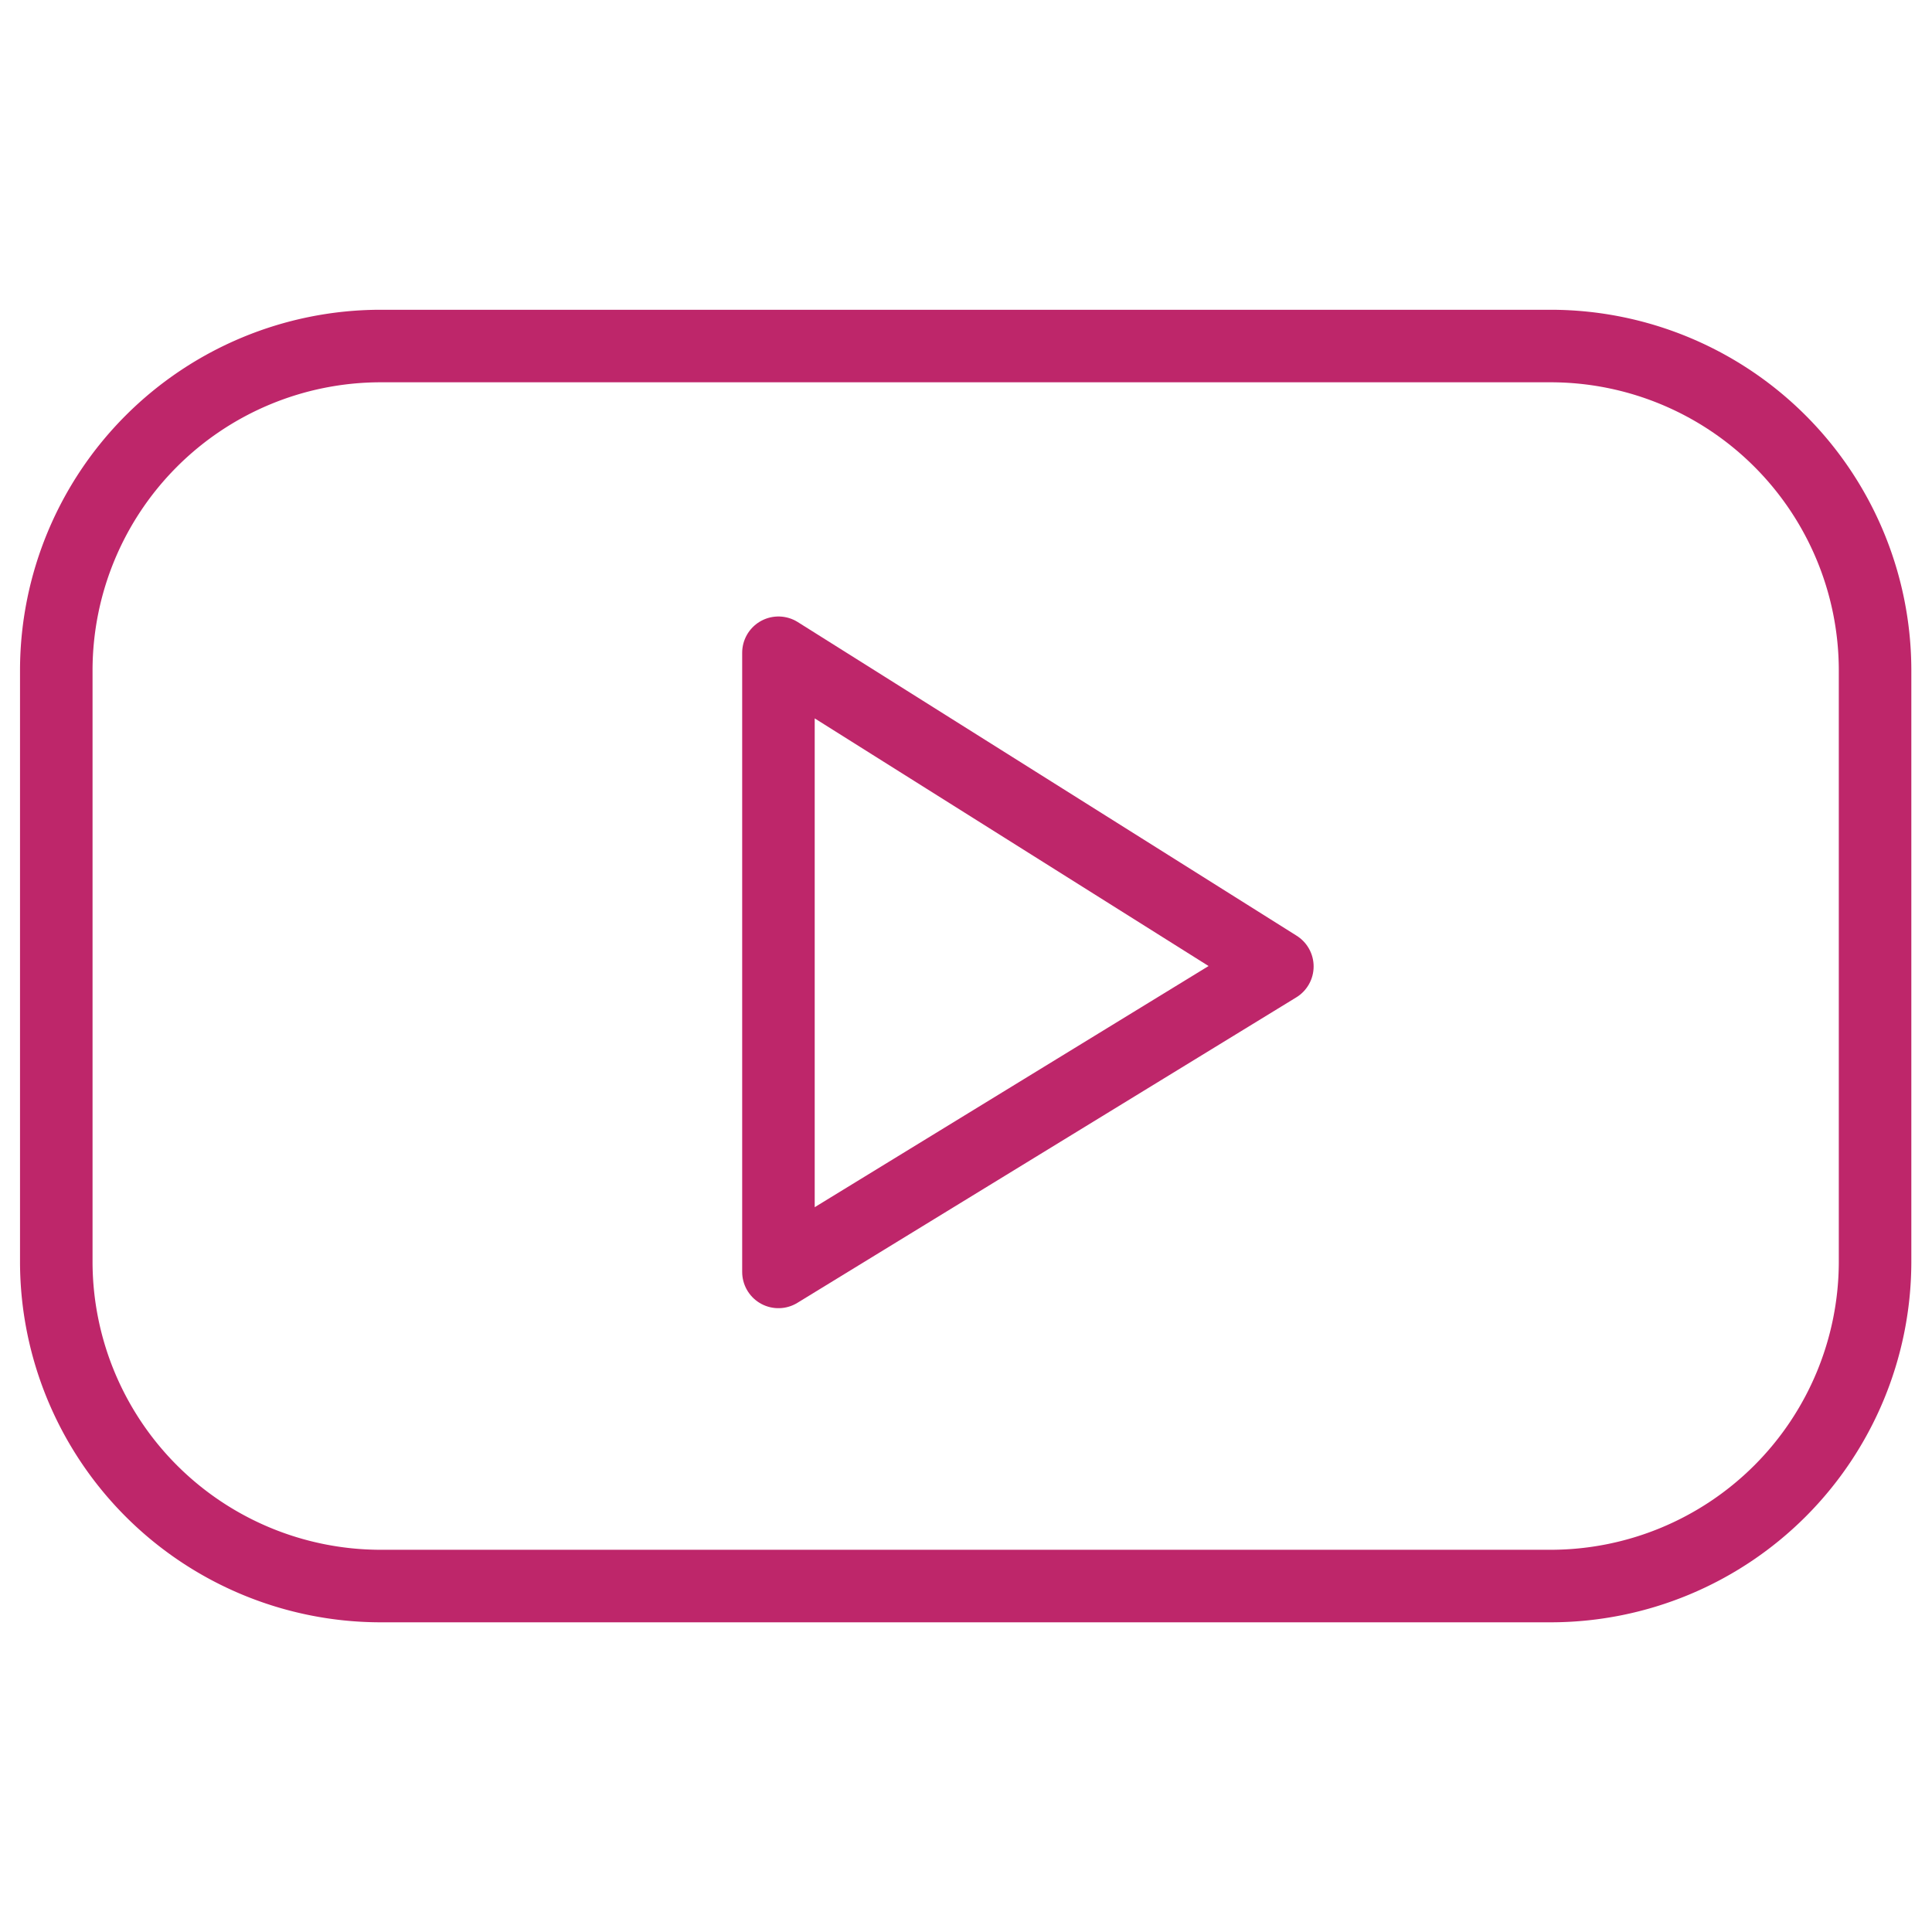
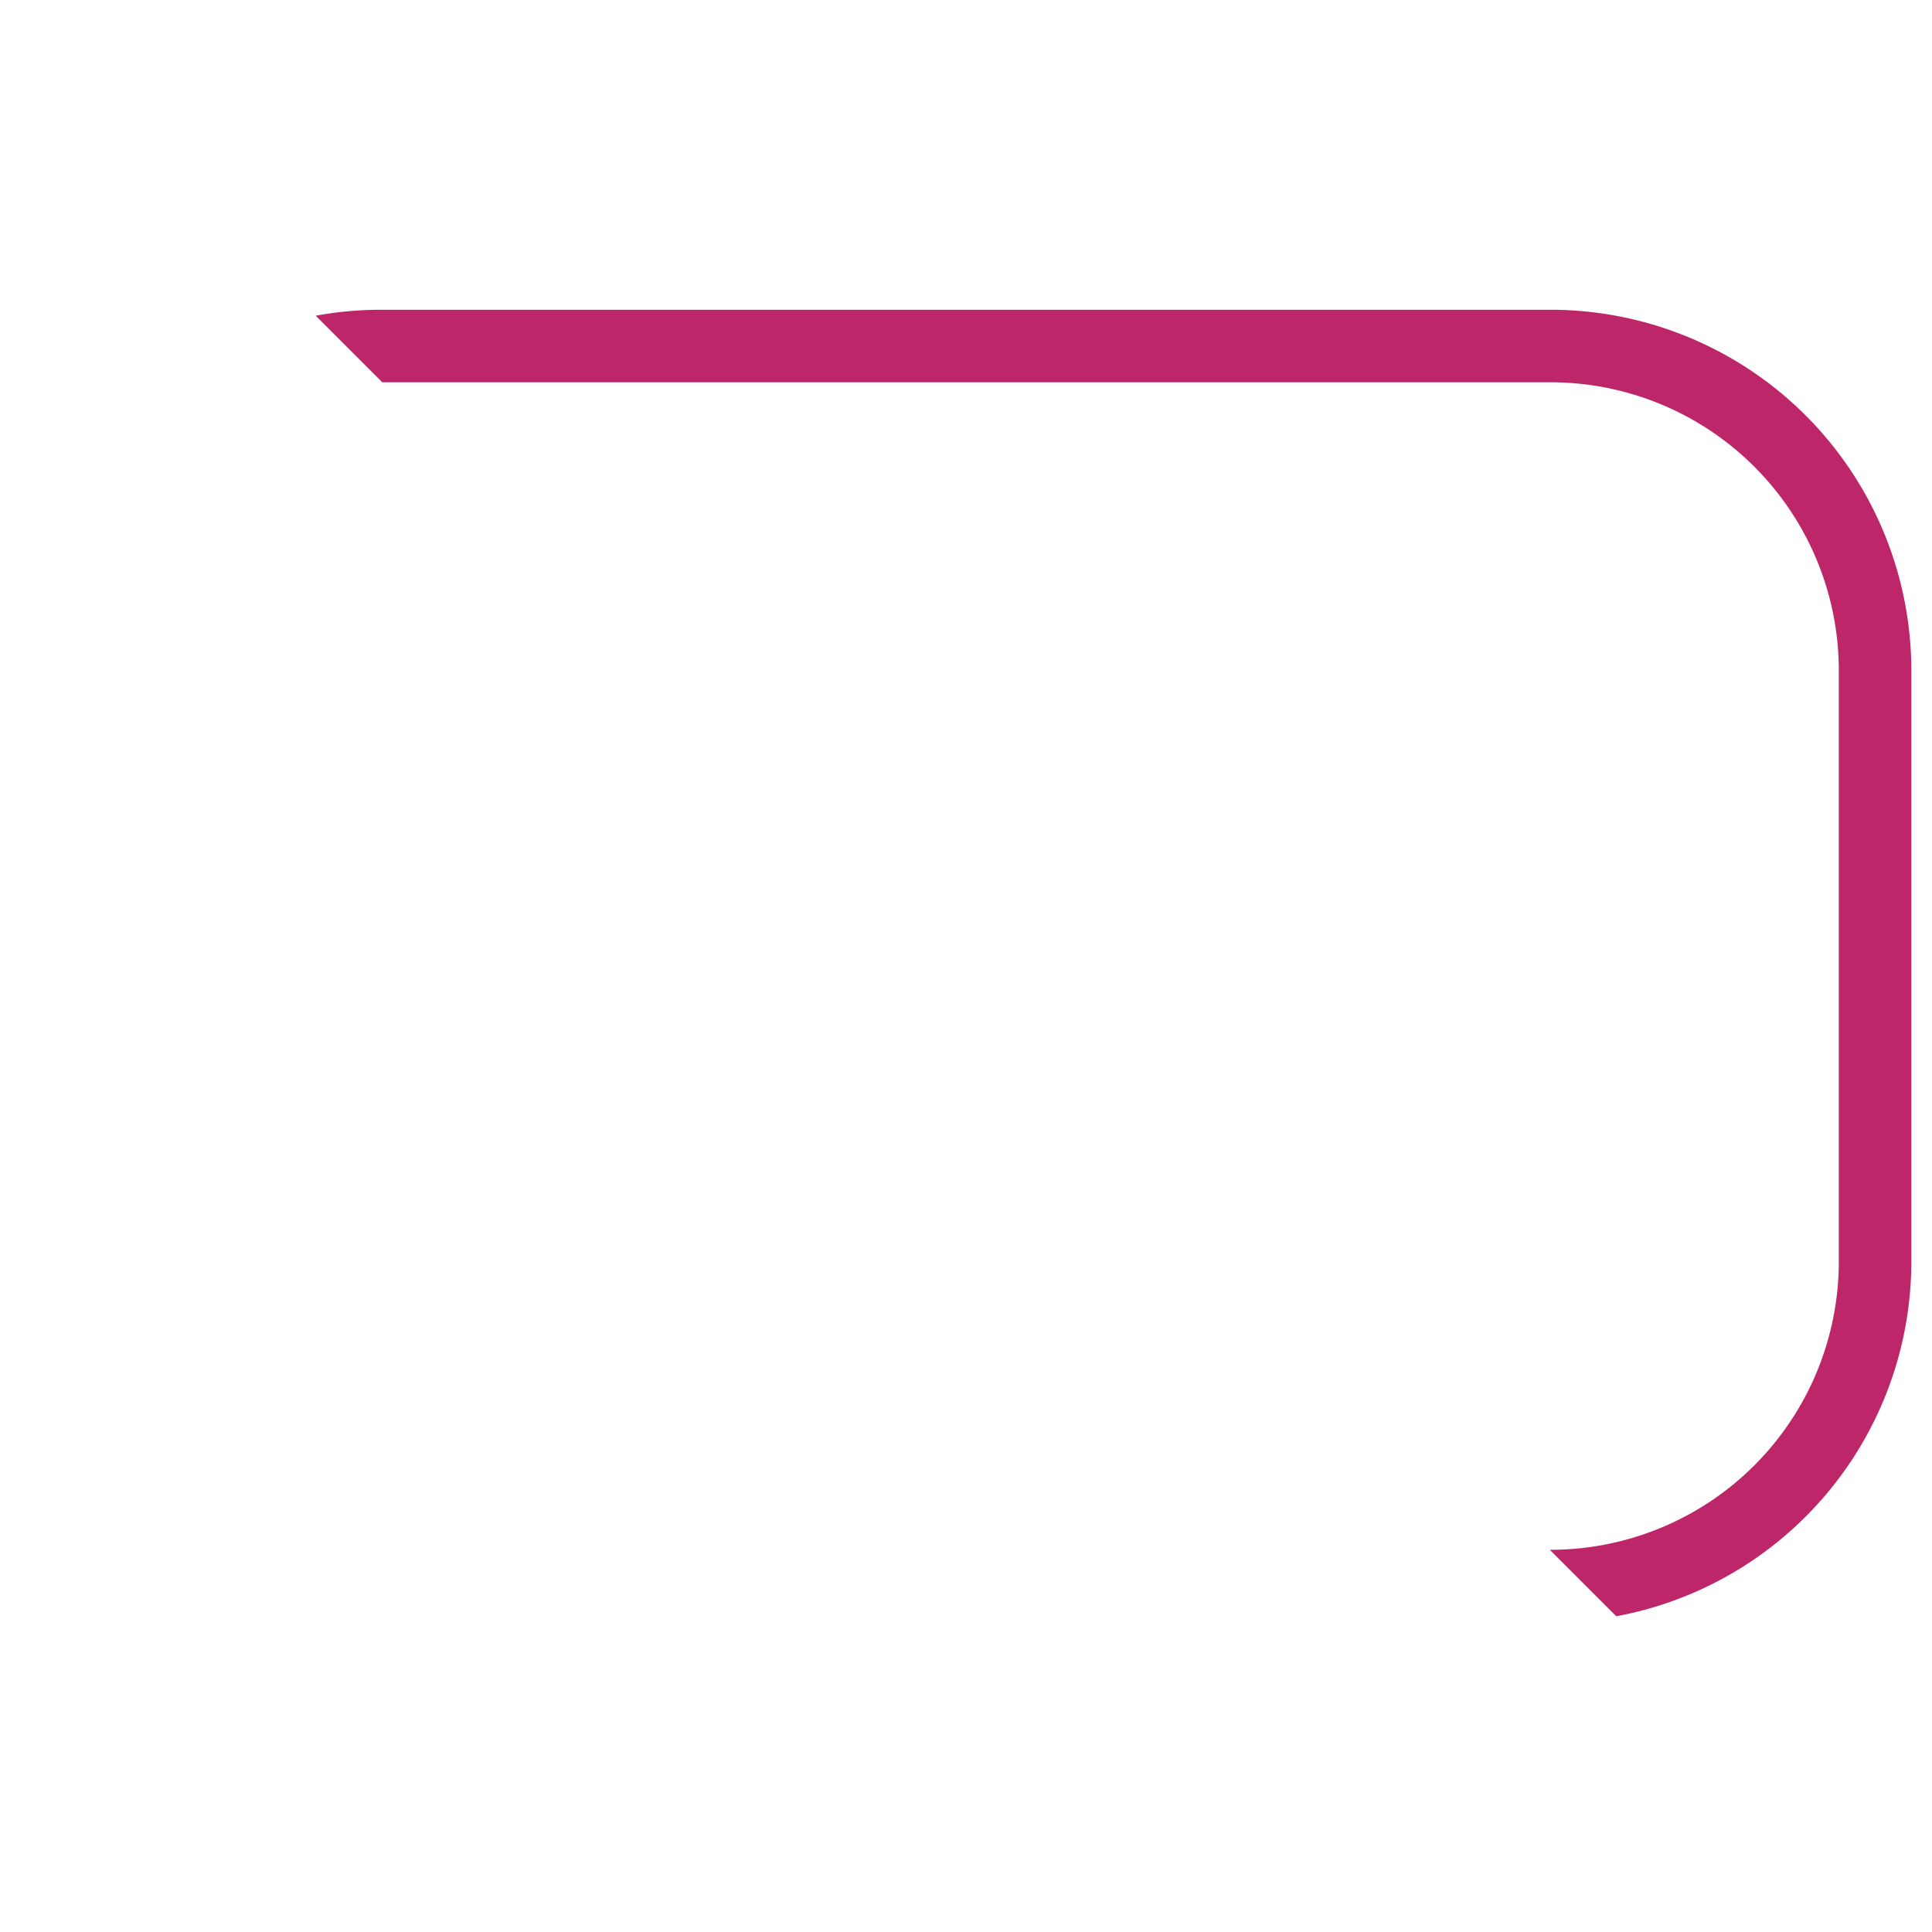
<svg xmlns="http://www.w3.org/2000/svg" width="26.638" height="26.639" viewBox="0 0 26.638 26.639">
  <defs>
    <style>
      .cls-1 {
        fill: #be266a;
      }

      .cls-2 {
        clip-path: url(#clip-path);
      }

      .cls-3 {
        fill: none;
        stroke: #be266a;
        stroke-linecap: round;
        stroke-linejoin: round;
        stroke-miterlimit: 10;
      }
    </style>
    <clipPath id="clip-path">
-       <path id="path981" class="cls-1" d="M0-682.665H26.638v26.638H0Z" transform="translate(0 682.665)" />
+       <path id="path981" class="cls-1" d="M0-682.665H26.638v26.638Z" transform="translate(0 682.665)" />
    </clipPath>
  </defs>
  <g id="g975" transform="translate(0)">
    <g id="g977" transform="translate(0 0)">
      <g id="g979" class="cls-2">
        <g id="g985" transform="translate(0.78 4.77)">
          <path id="path987" class="cls-3" d="M-507.7-421.073h-16.153a4.475,4.475,0,0,1-4.462-4.462v-8.173a4.475,4.475,0,0,1,4.462-4.462H-507.7a4.475,4.475,0,0,1,4.462,4.462v8.173A4.475,4.475,0,0,1-507.7-421.073Z" transform="translate(528.311 438.171)" />
        </g>
        <g id="g989" transform="translate(10.733 9)">
-           <path id="path991" class="cls-3" d="M0,0V8.537L6.879,4.325Z" />
-         </g>
+           </g>
      </g>
    </g>
  </g>
</svg>